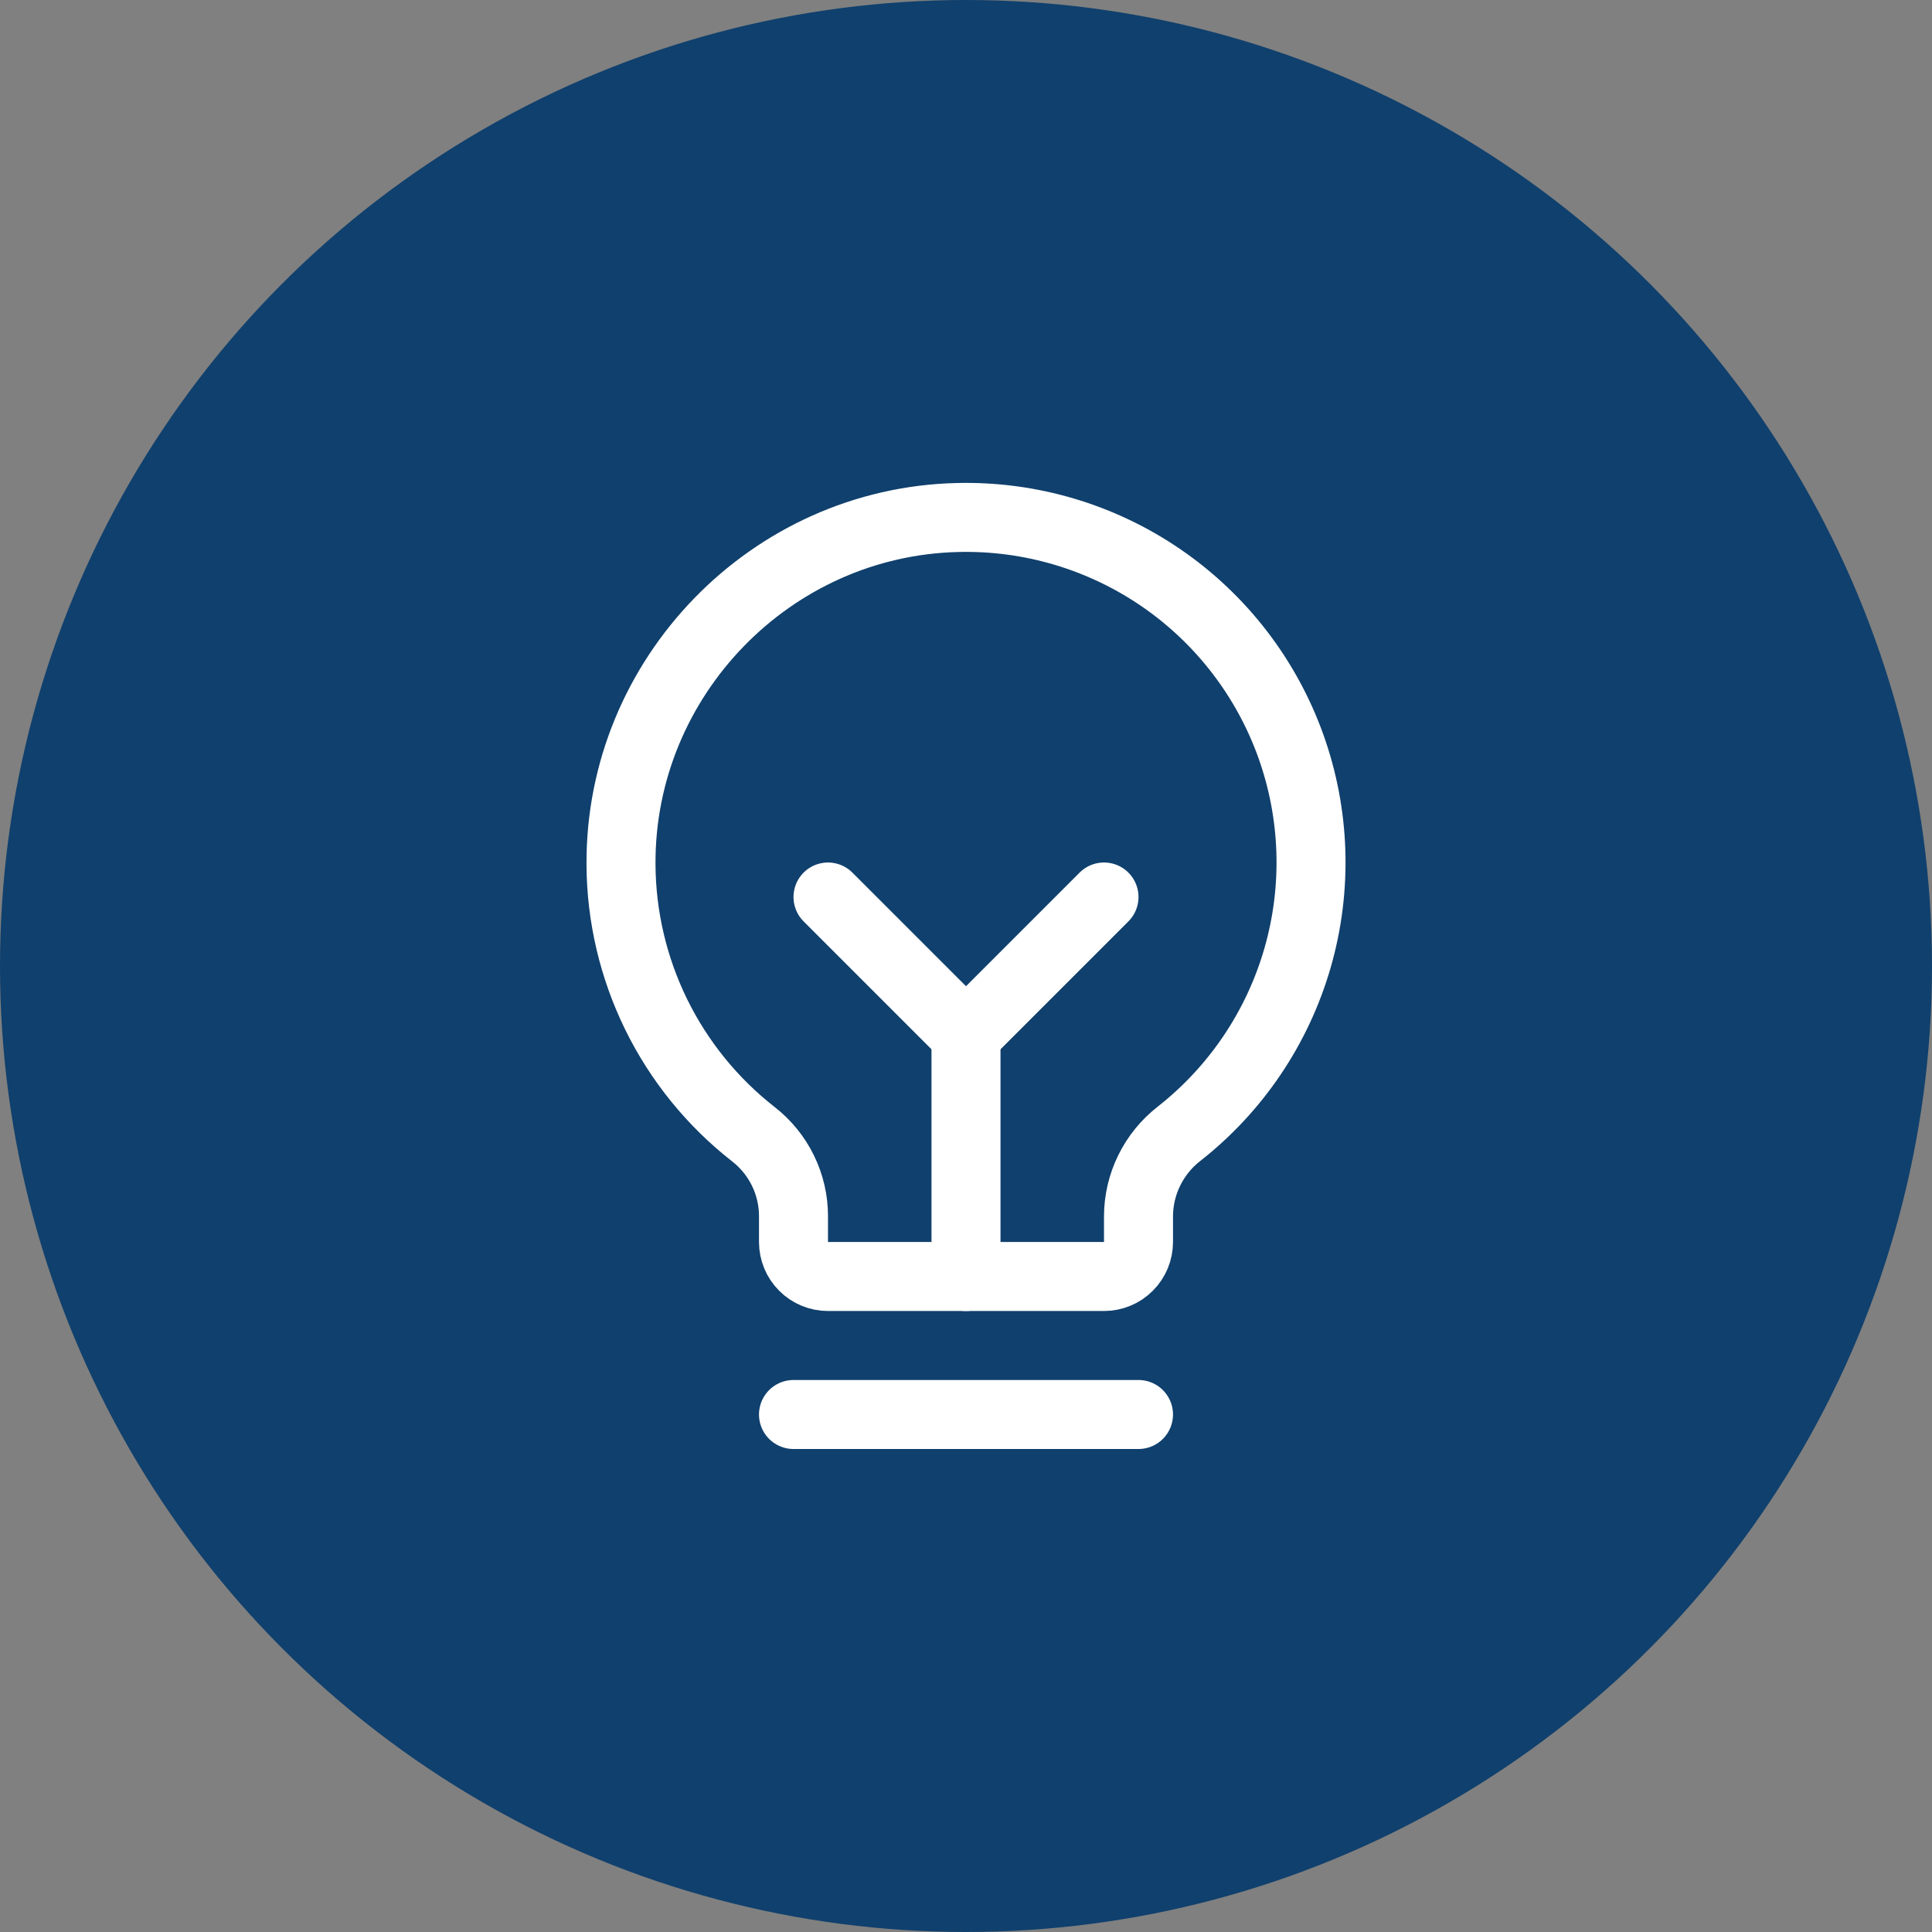
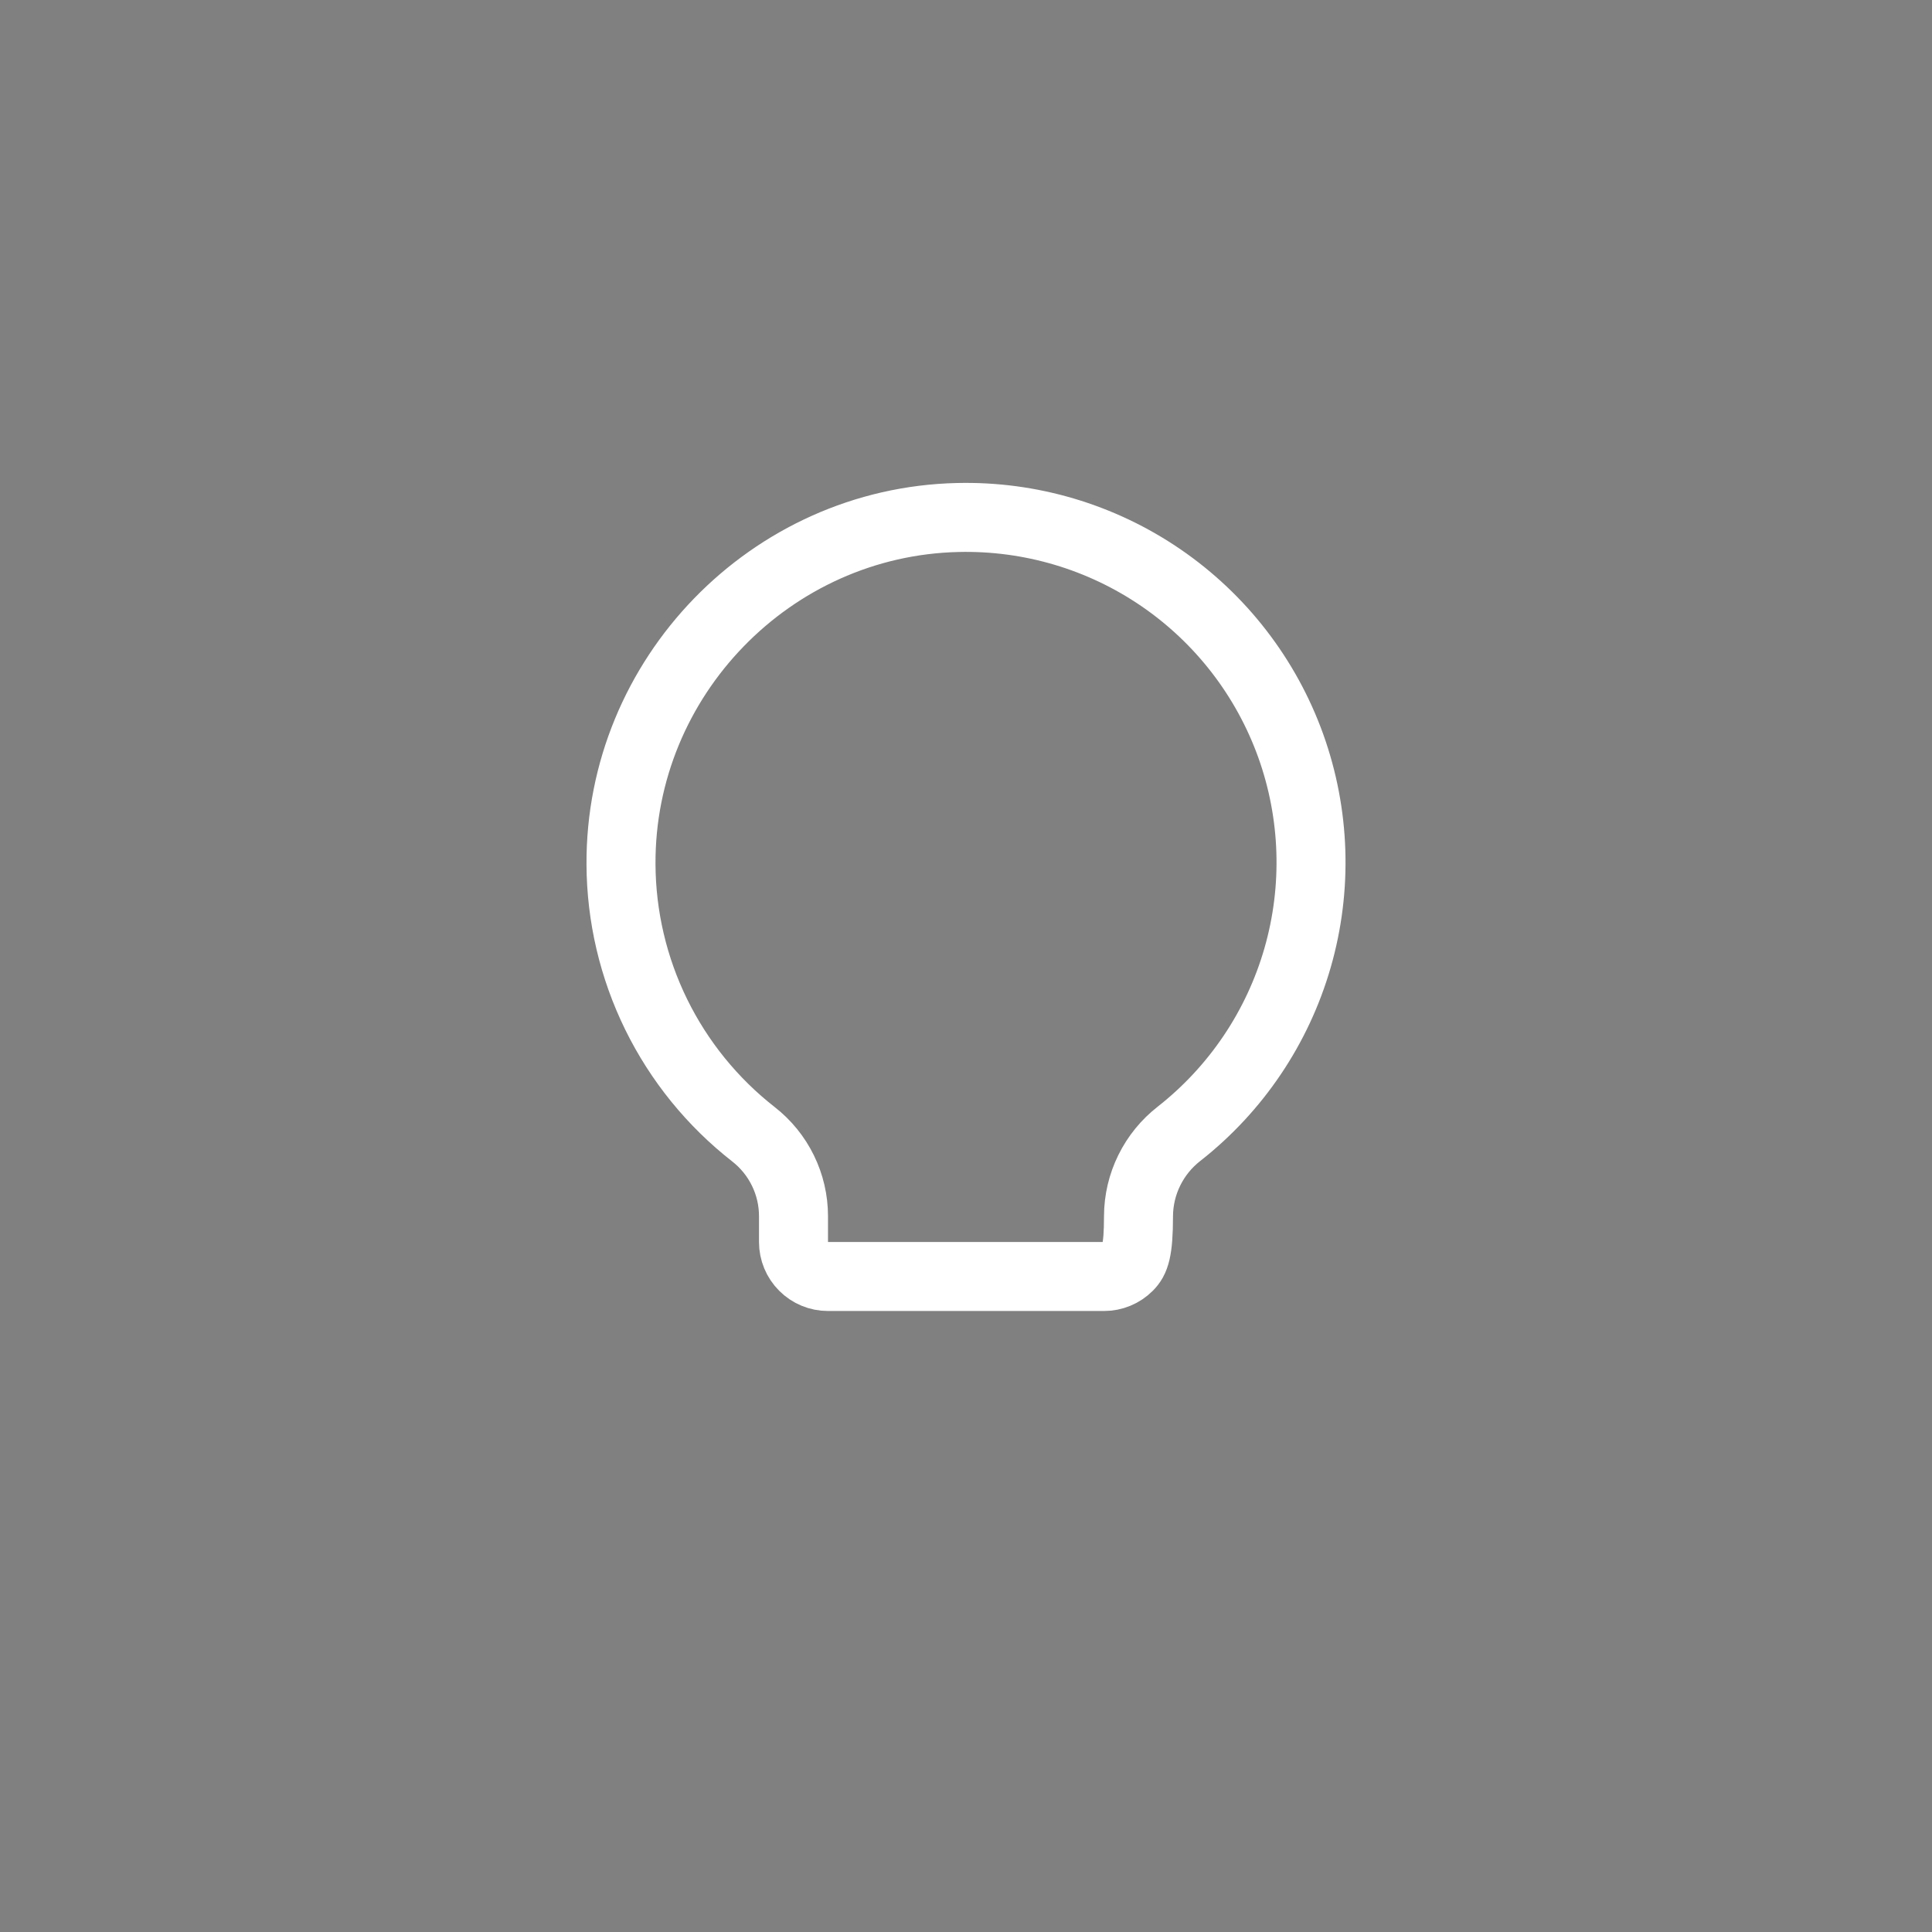
<svg xmlns="http://www.w3.org/2000/svg" width="56" height="56" viewBox="0 0 56 56" fill="none">
  <rect x="0" y="0" width="56" height="56" fill="#808080" stroke="none" />
  <g id="Group 111">
-     <circle id="Ellipse 12" cx="28" cy="28" r="28" fill="#10406d" />
    <g id="Group 253">
-       <path id="Vector" d="M23 41H33" stroke="#fff" stroke-width="2" stroke-linecap="round" stroke-linejoin="round" />
-       <path id="Vector_2" d="M28 37V30" stroke="#fff" stroke-width="2" stroke-linecap="round" stroke-linejoin="round" />
-       <path id="Vector_3" d="M24 26l4 4 4-4" stroke="#fff" stroke-width="2" stroke-linecap="round" stroke-linejoin="round" />
-       <path id="Vector_4" d="M21.837 32.875C20.649 31.946 19.686 30.76 19.021 29.406 18.357 28.052 18.007 26.565 18 25.056 17.97 19.636 22.34 15.125 27.759 15 29.859 14.949 31.922 15.561 33.654 16.748c1.733 1.188 3.047 2.891 3.758 4.867C38.122 23.593 38.192 25.743 37.611 27.762 37.03 29.781 35.828 31.565 34.176 32.862 33.812 33.145 33.517 33.507 33.313 33.921 33.109 34.334 33.002 34.789 33 35.25V36C33 36.265 32.895 36.52 32.707 36.707 32.52 36.895 32.265 37 32 37H24C23.735 37 23.48 36.895 23.293 36.707 23.105 36.52 23 36.265 23 36v-.75C23 34.792 22.895 34.34 22.693 33.928 22.492 33.517 22.199 33.157 21.837 32.875z" stroke="#fff" stroke-width="2" stroke-linecap="round" stroke-linejoin="round" />
+       <path id="Vector_4" d="M21.837 32.875C20.649 31.946 19.686 30.76 19.021 29.406 18.357 28.052 18.007 26.565 18 25.056 17.97 19.636 22.34 15.125 27.759 15 29.859 14.949 31.922 15.561 33.654 16.748c1.733 1.188 3.047 2.891 3.758 4.867C38.122 23.593 38.192 25.743 37.611 27.762 37.03 29.781 35.828 31.565 34.176 32.862 33.812 33.145 33.517 33.507 33.313 33.921 33.109 34.334 33.002 34.789 33 35.25C33 36.265 32.895 36.52 32.707 36.707 32.52 36.895 32.265 37 32 37H24C23.735 37 23.48 36.895 23.293 36.707 23.105 36.52 23 36.265 23 36v-.75C23 34.792 22.895 34.34 22.693 33.928 22.492 33.517 22.199 33.157 21.837 32.875z" stroke="#fff" stroke-width="2" stroke-linecap="round" stroke-linejoin="round" />
    </g>
  </g>
</svg>